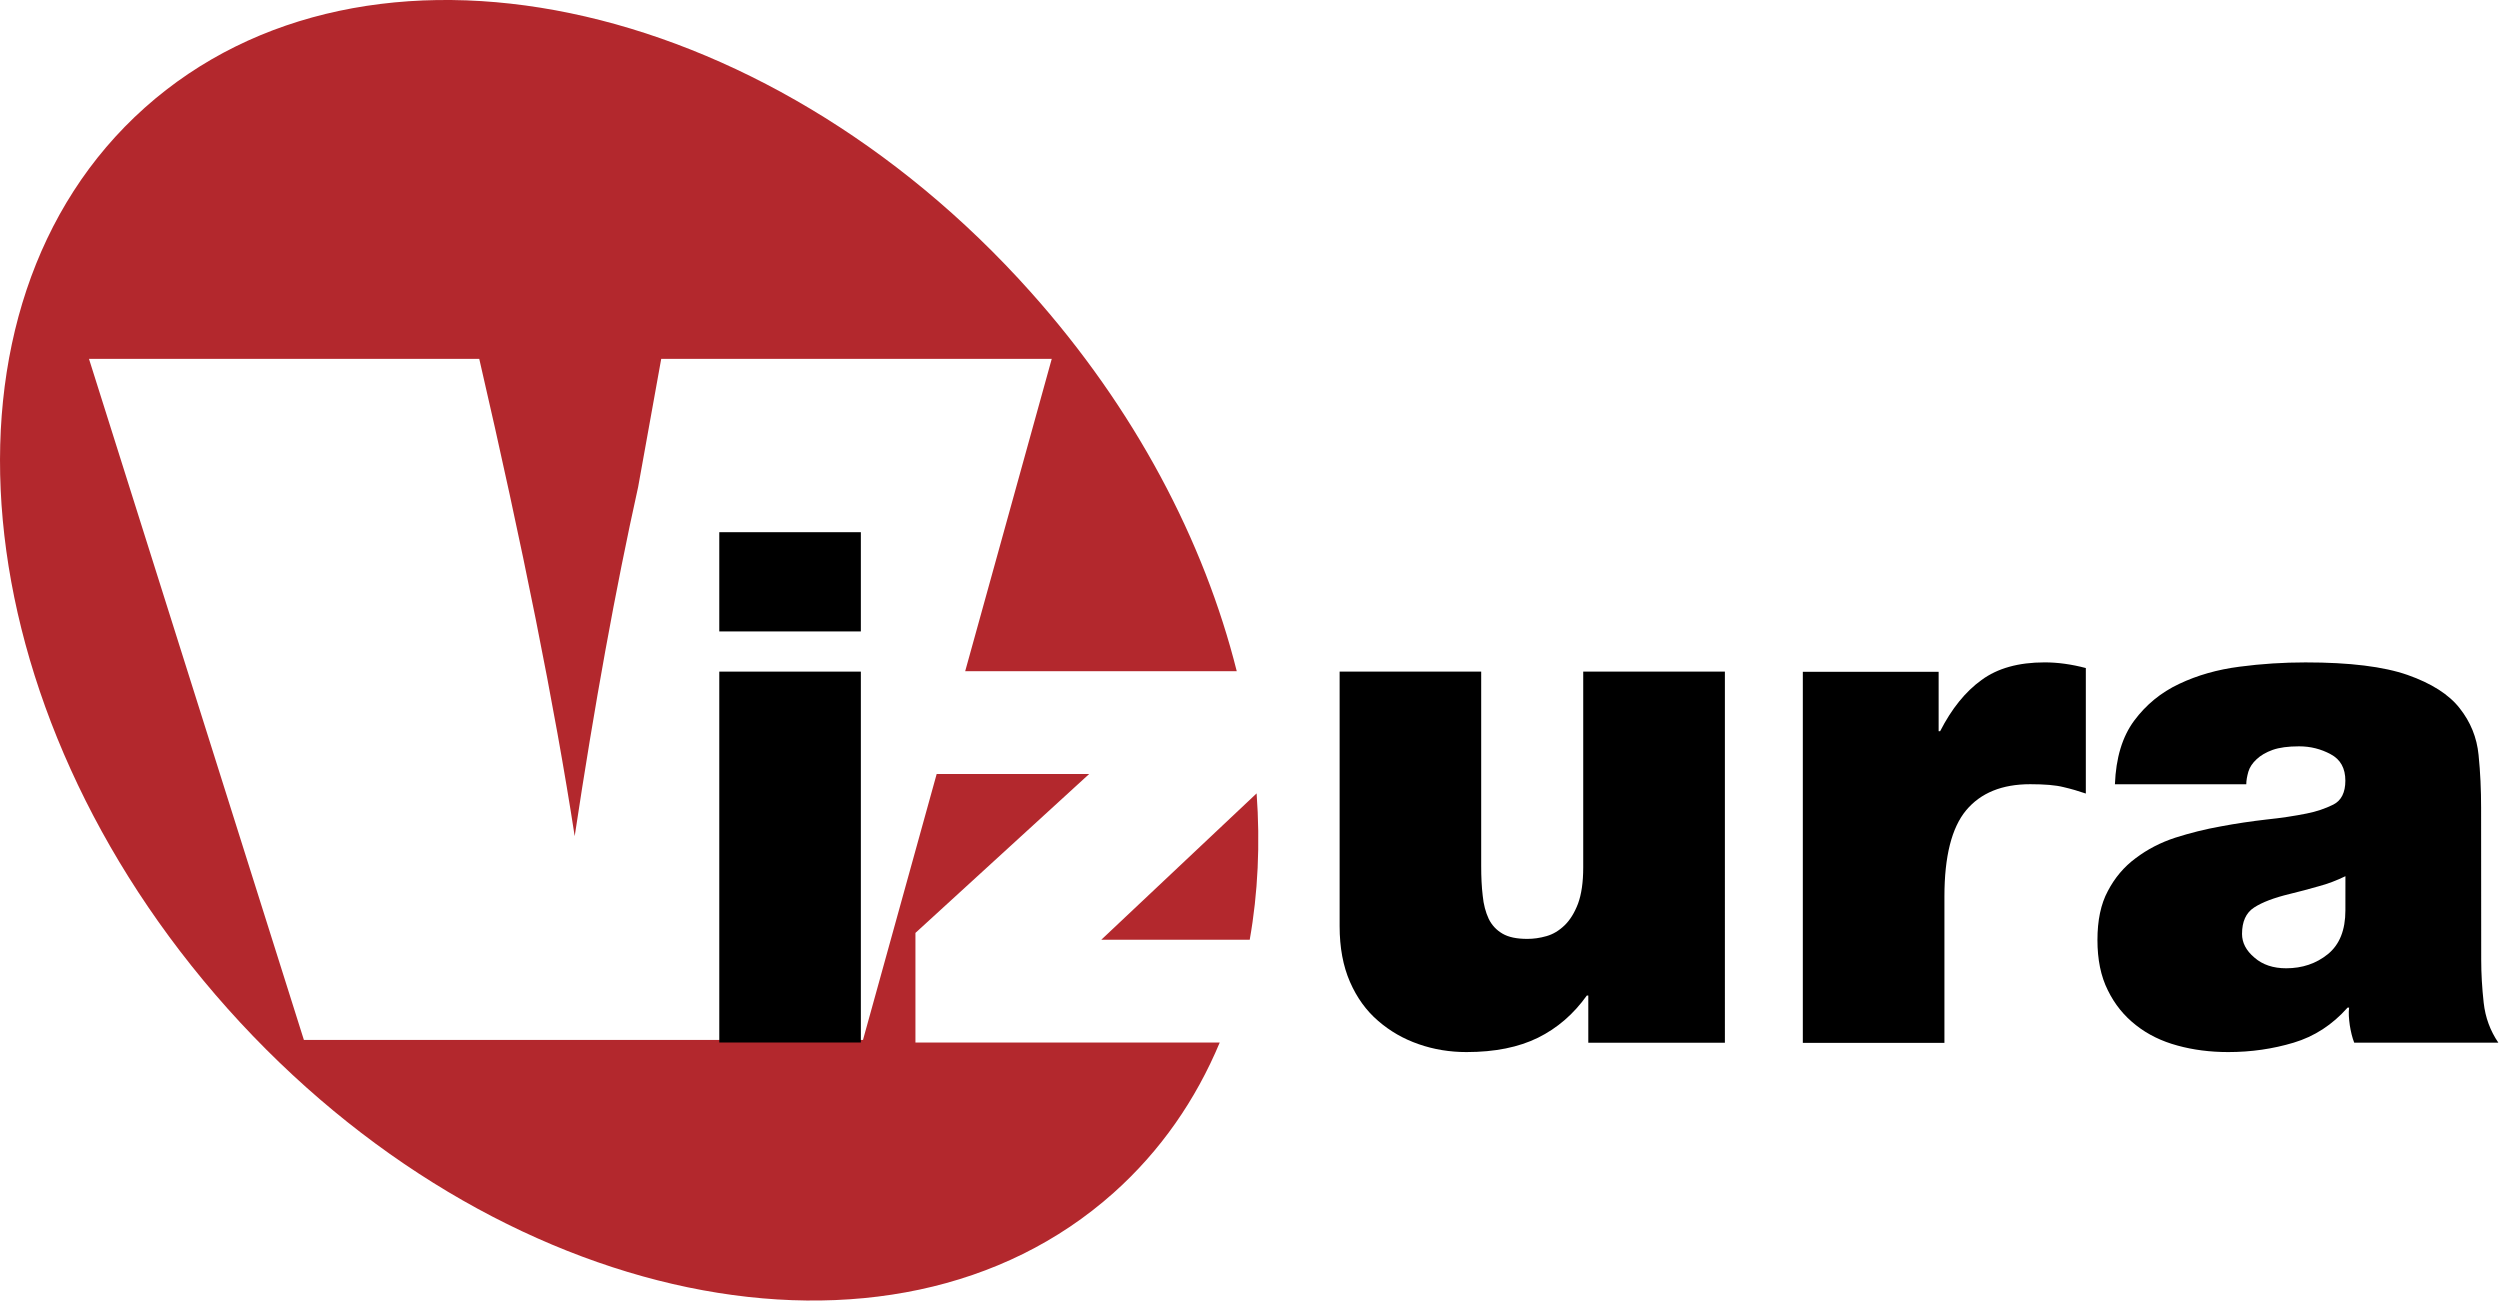
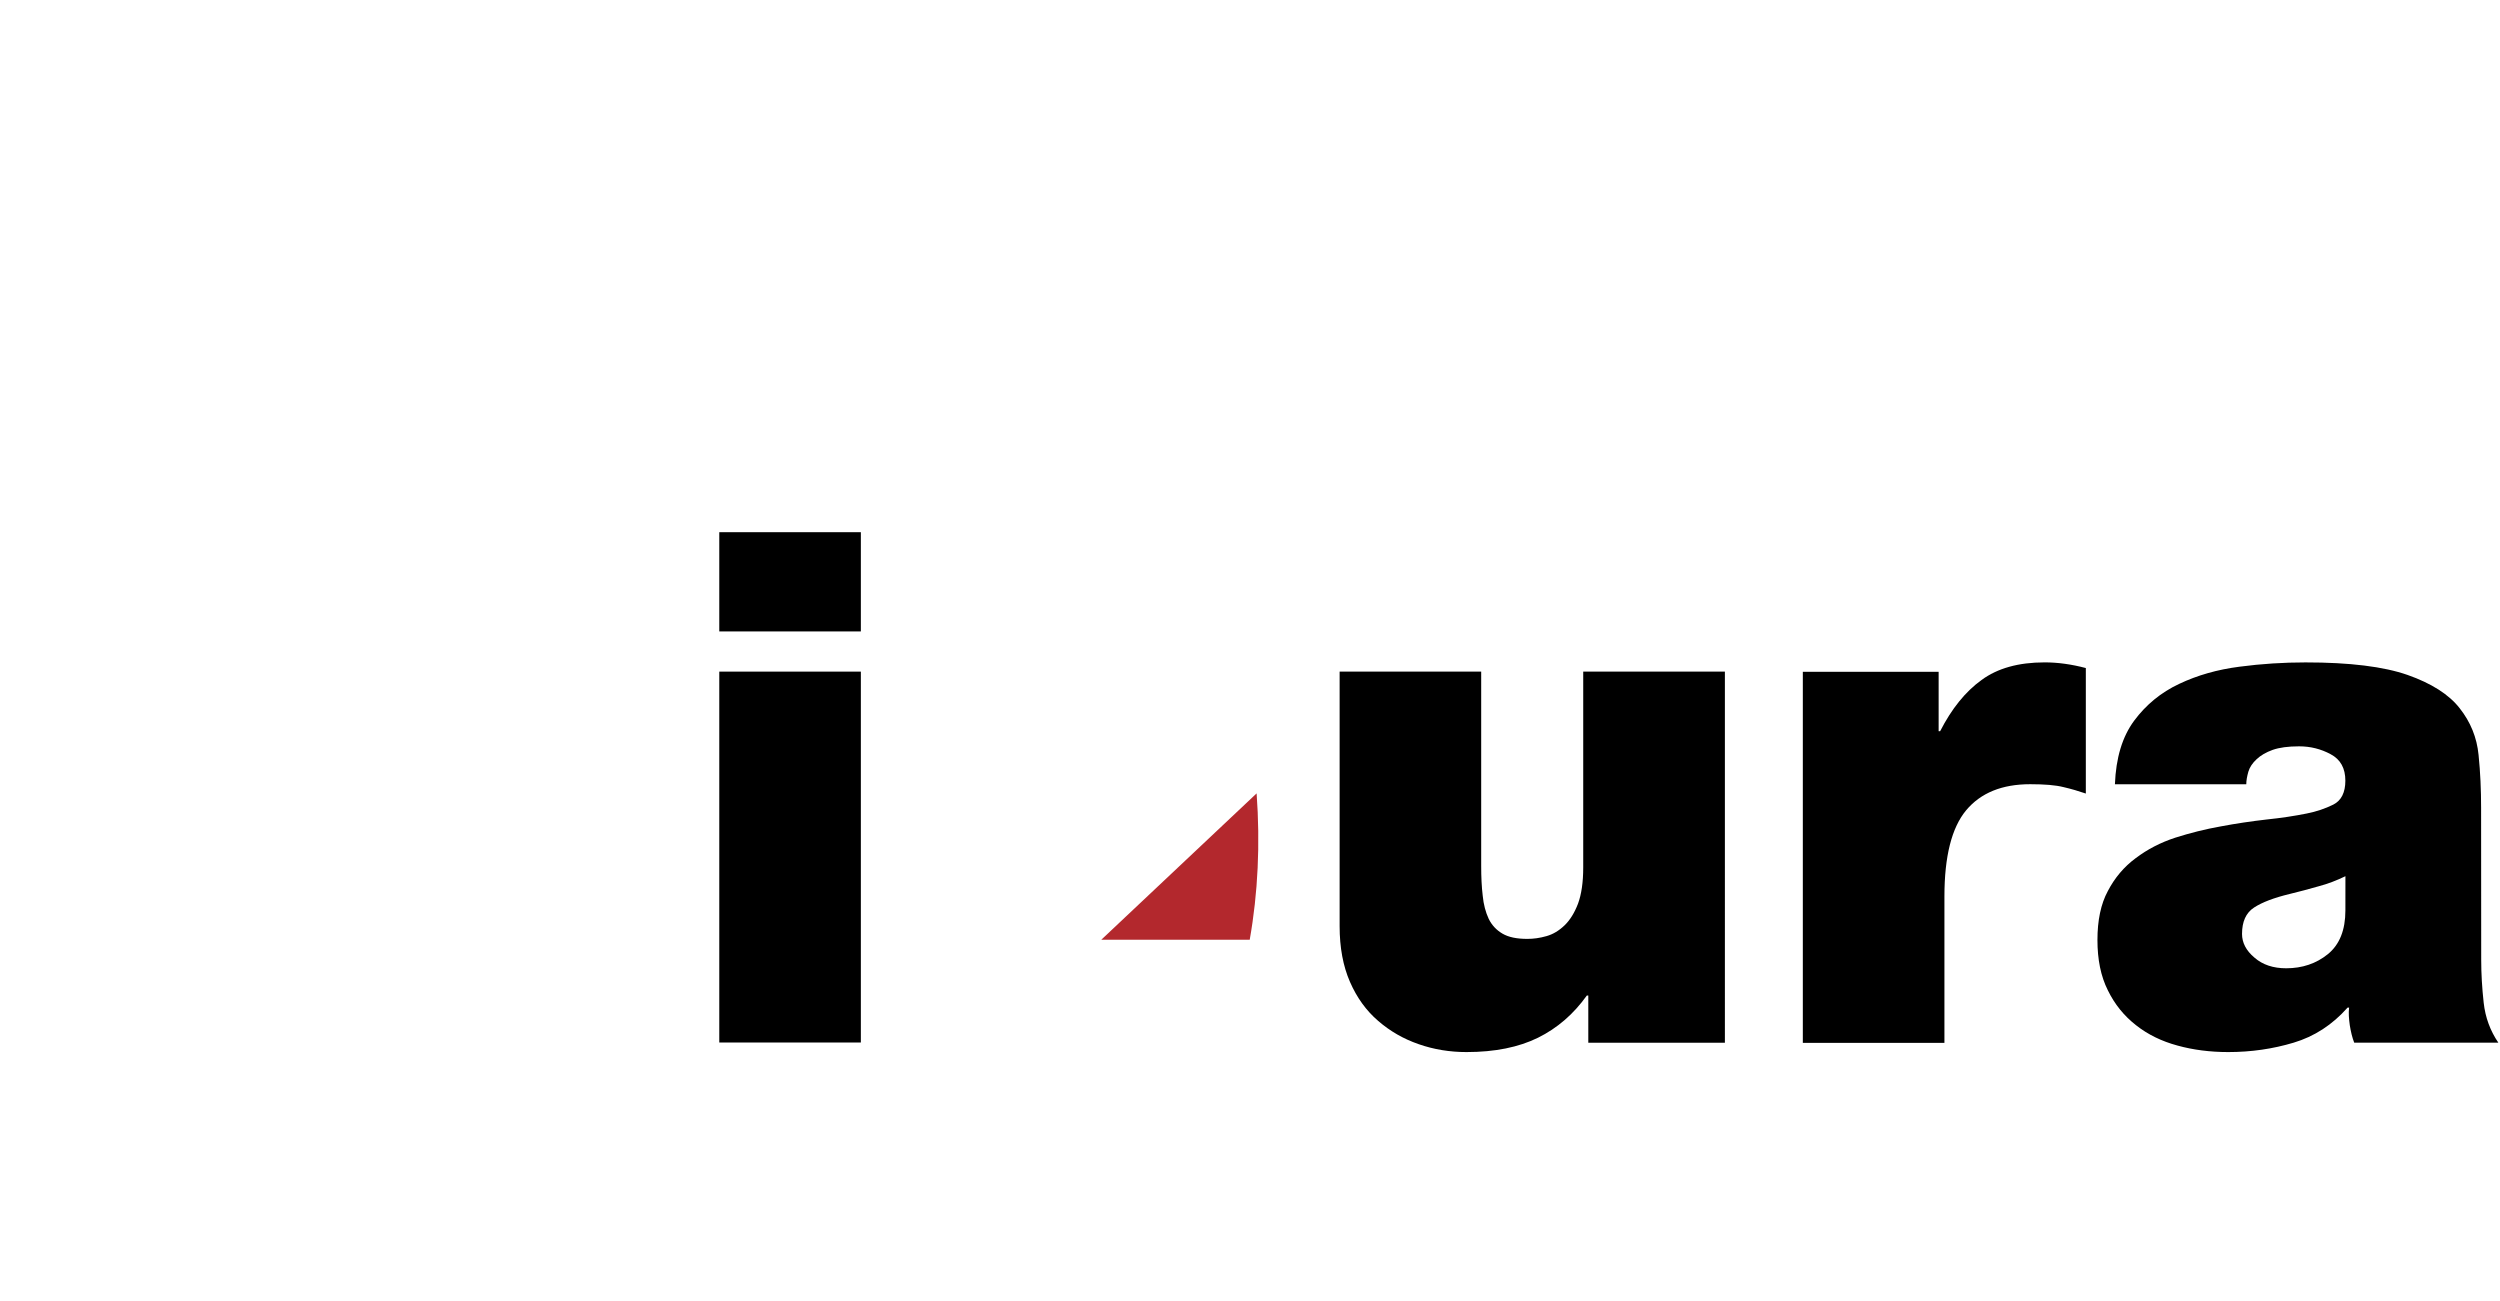
<svg xmlns="http://www.w3.org/2000/svg" version="1.1" id="Layer_1" x="0px" y="0px" width="76.889px" height="40px" viewBox="0 0 76.889 40" enable-background="new 0 0 76.889 40" xml:space="preserve">
  <g>
    <g>
      <path fill="#B3282D" d="M38.436,28.902c0.255-1.438,0.324-2.95,0.212-4.501l-4.777,4.501H38.436z" />
-       <path fill="#B3282D" d="M28.155,32.063v-3.371l5.343-4.887h-4.69l-2.266,8.178H9.346L2.737,11.038H14.74    c1.338,5.791,2.318,10.679,2.935,14.679c0.61-4.043,1.259-7.62,1.952-10.743l0.709-3.936h12.011l-2.662,9.605h8.352    c-1.002-4-3.133-8.076-6.342-11.666C23.466-0.239,11.271-2.773,4.451,3.314c-6.818,6.087-5.675,18.496,2.552,27.71    c8.229,9.214,20.429,11.748,27.248,5.661c1.442-1.287,2.526-2.859,3.263-4.622H28.155L28.155,32.063z" />
    </g>
    <path d="M22.122,20.656h4.354v11.407h-4.354V20.656L22.122,20.656z M26.476,19.42h-4.354v-3.052h4.354V19.42L26.476,19.42z" />
    <path d="M53.05,32.069h-4.201v-1.45h-0.046c-0.408,0.572-0.907,1.003-1.501,1.297c-0.593,0.292-1.325,0.441-2.2,0.441   c-0.514,0-1.003-0.08-1.47-0.243c-0.47-0.163-0.88-0.399-1.247-0.717c-0.366-0.314-0.656-0.716-0.866-1.199   c-0.211-0.482-0.318-1.055-0.318-1.714v-7.828h4.354v5.982c0,0.335,0.014,0.64,0.047,0.912c0.026,0.271,0.089,0.503,0.182,0.705   c0.096,0.198,0.238,0.35,0.426,0.46c0.19,0.111,0.442,0.161,0.766,0.161c0.186,0,0.383-0.026,0.588-0.085   c0.202-0.057,0.385-0.168,0.555-0.331c0.165-0.159,0.305-0.382,0.414-0.667c0.105-0.286,0.16-0.657,0.16-1.112v-6.025h4.357   L53.05,32.069L53.05,32.069z" />
    <path d="M55.447,20.662h4.177v1.827h0.046c0.354-0.692,0.776-1.216,1.273-1.575c0.496-0.364,1.143-0.542,1.937-0.542   c0.41-0.001,0.833,0.059,1.271,0.174v3.86c-0.216-0.074-0.448-0.143-0.687-0.198c-0.244-0.062-0.587-0.089-1.025-0.089   c-0.865,0-1.52,0.266-1.969,0.802c-0.445,0.535-0.668,1.418-0.668,2.649v4.505h-4.355L55.447,20.662L55.447,20.662z" />
    <path d="M72.135,26.948c-0.265,0.129-0.543,0.237-0.834,0.313c-0.292,0.084-0.585,0.162-0.878,0.233   c-0.482,0.116-0.85,0.256-1.098,0.418c-0.25,0.163-0.37,0.434-0.37,0.812c0,0.264,0.121,0.509,0.382,0.728   c0.254,0.222,0.579,0.328,0.977,0.328c0.492,0,0.924-0.144,1.283-0.436c0.358-0.292,0.537-0.741,0.537-1.342L72.135,26.948   L72.135,26.948z M76.311,29.519c0,0.427,0.026,0.866,0.076,1.32c0.05,0.453,0.201,0.862,0.451,1.229h-4.433   c-0.062-0.159-0.105-0.342-0.136-0.537c-0.027-0.197-0.042-0.376-0.021-0.541h-0.047c-0.469,0.529-1.021,0.887-1.659,1.078   c-0.639,0.192-1.309,0.289-2.011,0.289c-0.557,0-1.08-0.067-1.56-0.2c-0.486-0.131-0.913-0.339-1.275-0.625   c-0.368-0.287-0.658-0.643-0.869-1.077c-0.216-0.43-0.319-0.946-0.319-1.546c0-0.602,0.104-1.105,0.319-1.503   c0.211-0.406,0.497-0.746,0.854-1.01c0.363-0.275,0.766-0.483,1.219-0.632c0.456-0.145,0.924-0.263,1.397-0.347   c0.476-0.09,0.946-0.159,1.408-0.212c0.461-0.048,0.873-0.111,1.24-0.185c0.295-0.058,0.565-0.149,0.817-0.274   c0.247-0.124,0.371-0.374,0.371-0.735c0-0.382-0.148-0.653-0.451-0.814c-0.299-0.162-0.623-0.243-0.972-0.243   c-0.337,0-0.608,0.037-0.812,0.109c-0.205,0.074-0.37,0.169-0.496,0.289c-0.124,0.115-0.21,0.241-0.252,0.381   c-0.04,0.143-0.064,0.269-0.064,0.387h-4.04c0.031-0.809,0.226-1.459,0.59-1.952c0.366-0.493,0.828-0.873,1.387-1.135   c0.556-0.264,1.172-0.44,1.854-0.528c0.681-0.09,1.357-0.132,2.029-0.132c1.361-0.001,2.407,0.129,3.142,0.386   c0.729,0.257,1.268,0.597,1.599,1.021c0.336,0.424,0.531,0.903,0.583,1.439c0.055,0.538,0.078,1.077,0.078,1.617L76.311,29.519   L76.311,29.519z" />
  </g>
</svg>